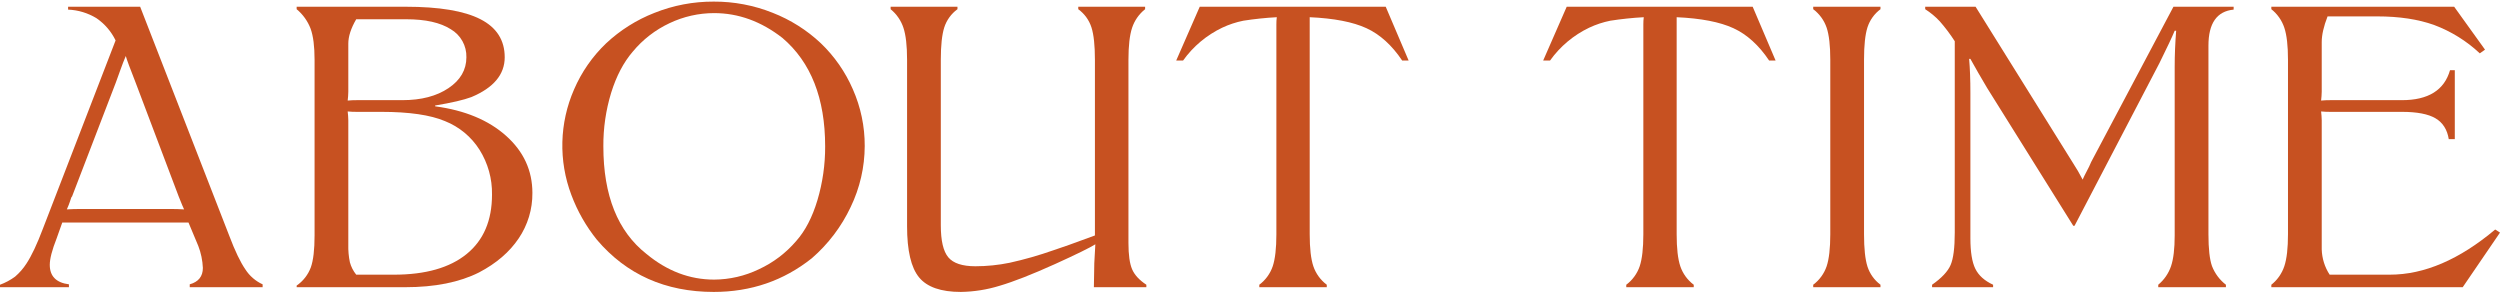
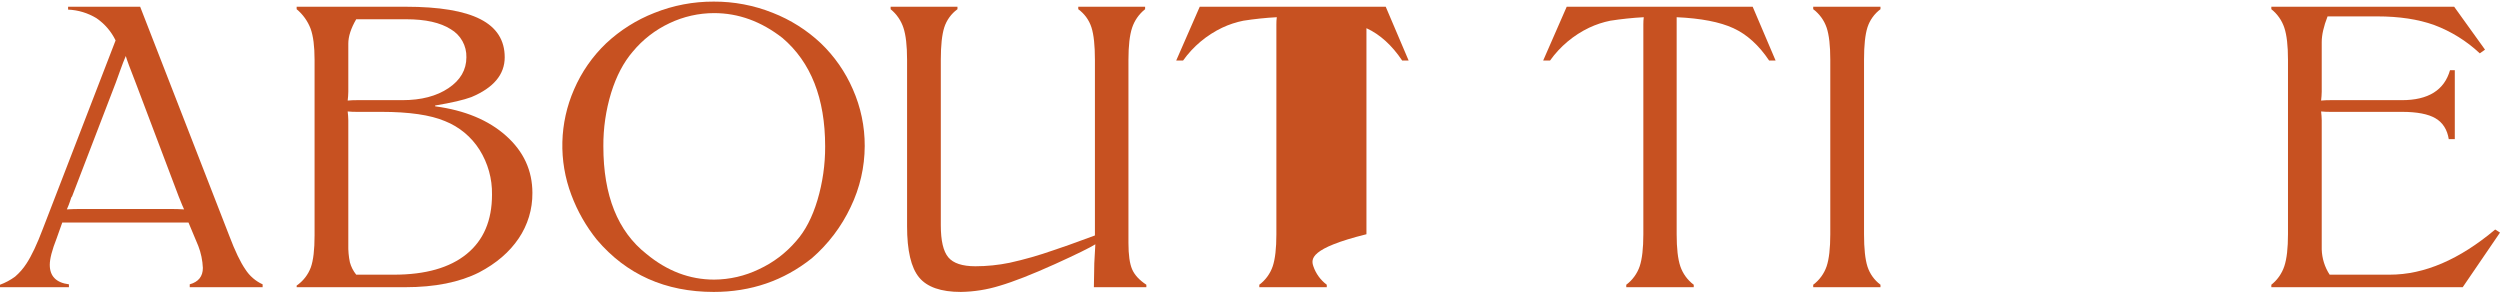
<svg xmlns="http://www.w3.org/2000/svg" fill="none" viewBox="0 0 1276 149" height="149" width="1276">
  <g clip-path="url(#clip0_3_38647)">
    <path fill="#C75121" d="M59.207 41.898L36.778 100.268C36.589 100.442 36.444 100.658 36.353 100.898C36.282 101.106 36.071 101.754 35.716 102.836C35.361 103.918 34.829 105.266 34.122 106.872C36.322 106.733 38.731 106.663 41.35 106.662H86.632C89.323 106.662 91.768 106.732 93.965 106.872C93.683 106.384 92.762 104.184 91.202 100.272L69.202 42.112C66.365 34.914 64.698 30.406 64.2 28.59C63.279 30.756 62.357 33.131 61.434 35.715C60.511 38.3 59.768 40.361 59.203 41.898M0 146.587V145.328C2.751 144.318 5.345 142.925 7.706 141.189C9.951 139.265 11.903 137.023 13.499 134.534C16.121 130.554 18.921 124.617 21.899 116.721L59 20.628C56.792 16.075 53.438 12.174 49.267 9.307C44.884 6.629 39.89 5.115 34.758 4.907V3.439H71.537L117.037 120.388C119.942 128.075 122.669 133.769 125.22 137.47C127.359 140.821 130.424 143.479 134.043 145.121V146.588H96.843V145.121C101.31 143.863 103.543 141.069 103.543 136.737C103.377 132.897 102.588 129.11 101.205 125.523L96.205 113.578H31.783L28.913 121.646C26.574 127.586 25.405 132.092 25.405 135.165C25.405 140.965 28.664 144.284 35.183 145.121V146.588L0 146.587Z" />
    <path fill="#C75121" d="M194.678 57.093H182.135C180.573 57.108 179.012 57.038 177.458 56.885C177.643 58.38 177.75 59.883 177.776 61.389V124.894C177.696 127.902 177.964 130.909 178.576 133.854C179.2 136.172 180.304 138.332 181.817 140.195H201.057C217.142 140.195 229.509 136.685 238.157 129.663C246.805 122.642 251.127 112.531 251.123 99.329C251.264 91.239 249.047 83.282 244.743 76.43C240.556 69.813 234.378 64.694 227.098 61.809C219.656 58.666 208.849 57.093 194.677 57.093M177.777 22.302V46.824C177.751 48.33 177.645 49.835 177.459 51.331C179.013 51.177 180.574 51.107 182.136 51.12H205.415C214.981 51.12 222.811 49.076 228.905 44.988C234.999 40.901 238.047 35.645 238.048 29.218C238.124 26.339 237.424 23.492 236.021 20.976C234.618 18.46 232.564 16.367 230.074 14.918C224.76 11.526 217.176 9.829 207.323 9.829H181.813C179.12 14.44 177.773 18.597 177.773 22.299M151.412 4.699V3.439H207.112C224.189 3.439 236.874 5.553 245.166 9.78C253.458 14.008 257.605 20.488 257.606 29.22C257.606 38.023 251.936 44.799 240.597 49.548C236.701 51.015 230.534 52.448 222.097 53.848V54.267C237.263 56.295 249.328 61.308 258.291 69.306C267.254 77.305 271.736 87.033 271.737 98.49C271.813 106.76 269.366 114.856 264.723 121.699C260.046 128.651 253.313 134.431 244.523 139.041C234.531 144.073 221.988 146.589 206.894 146.587H151.415V145.748C154.721 143.474 157.245 140.235 158.643 136.474C159.918 132.878 160.556 127.446 160.556 120.179V30.48C160.556 23.634 159.883 18.359 158.536 14.655C157.064 10.776 154.61 7.346 151.414 4.699" />
    <path fill="#C75121" d="M364.499 6.689C356.63 6.69 348.86 8.443 341.752 11.821C334.48 15.225 328.054 20.2 322.937 26.387C318.261 31.837 314.594 38.823 311.937 47.346C309.231 56.209 307.887 65.432 307.952 74.698C307.952 99.779 315.286 118.083 329.952 129.61C340.511 138.344 352.026 142.71 364.497 142.71C372.414 142.669 380.222 140.862 387.352 137.421C394.661 134.048 401.152 129.133 406.38 123.012C410.987 117.844 414.601 110.892 417.223 102.158C419.87 93.248 421.195 83.998 421.155 74.703C421.155 50.181 413.892 31.737 399.364 19.371C388.522 10.919 376.9 6.691 364.499 6.689ZM364.287 0.821C374.59 0.772 384.805 2.711 394.372 6.532C403.471 10.089 411.806 15.354 418.926 22.042C425.898 28.714 431.464 36.713 435.297 45.568C439.326 54.676 441.39 64.531 441.354 74.49C441.33 85.289 438.879 95.944 434.181 105.667C429.468 115.669 422.715 124.575 414.356 131.813C399.97 143.271 383.282 149 364.29 148.998C339.631 148.998 319.754 140.126 304.658 122.381C299.126 115.51 294.73 107.798 291.637 99.536C285.024 82.077 285.519 62.72 293.016 45.621C296.826 36.782 302.375 28.799 309.331 22.146C316.487 15.437 324.858 10.155 333.994 6.584C343.627 2.73 353.913 0.773 364.287 0.821Z" />
    <path fill="#C75121" d="M584.465 3.439V4.697C581.374 7.144 579.065 10.44 577.822 14.181C576.582 17.92 575.962 23.352 575.961 30.476V124.057C575.961 130.067 576.582 134.521 577.822 137.419C579.063 140.318 581.49 142.955 585.102 145.33V146.588H558.316L558.53 134.327L559.06 124.687C556.155 126.503 549.317 129.857 538.547 134.747C526.783 140.059 517.341 143.761 510.219 145.855C503.795 147.844 497.119 148.902 490.394 148.999C480.261 148.999 473.157 146.519 469.083 141.559C465.009 136.599 462.972 127.901 462.971 115.464V30.476C462.971 23.352 462.351 17.92 461.111 14.181C459.882 10.46 457.613 7.17 454.574 4.697V3.439H488.693V4.697C485.509 7.009 483.145 10.276 481.944 14.024C480.776 17.727 480.191 23.211 480.191 30.476V115.045C480.191 122.871 481.467 128.302 484.017 131.34C486.568 134.378 491.174 135.898 497.834 135.899C503.708 135.894 509.567 135.297 515.321 134.118C522.903 132.443 530.375 130.308 537.697 127.725C541.031 126.678 548.081 124.163 558.849 120.18V30.48C558.849 23.218 558.265 17.734 557.096 14.028C555.895 10.281 553.53 7.014 550.345 4.702V3.439H584.465Z" />
-     <path fill="#C75121" d="M677.188 145.328V146.586H642.748V145.328C645.931 142.947 648.32 139.66 649.603 135.897C650.845 132.195 651.465 126.746 651.464 119.548V12.451C651.449 11.225 651.52 10 651.677 8.783C645.964 9.092 640.27 9.687 634.617 10.566C630.889 11.312 627.265 12.508 623.826 14.129C615.851 17.933 608.975 23.702 603.843 30.895H600.336L612.347 3.439H707.272L718.965 30.895H715.665C710.418 23.071 704.342 17.569 697.435 14.389C690.528 11.208 680.874 9.339 668.472 8.782V119.549C668.472 126.749 669.092 132.199 670.333 135.898C671.615 139.661 674.005 142.948 677.188 145.329" />
+     <path fill="#C75121" d="M677.188 145.328V146.586H642.748V145.328C645.931 142.947 648.32 139.66 649.603 135.897C650.845 132.195 651.465 126.746 651.464 119.548V12.451C651.449 11.225 651.52 10 651.677 8.783C645.964 9.092 640.27 9.687 634.617 10.566C630.889 11.312 627.265 12.508 623.826 14.129C615.851 17.933 608.975 23.702 603.843 30.895H600.336L612.347 3.439H707.272L718.965 30.895H715.665C710.418 23.071 704.342 17.569 697.435 14.389V119.549C668.472 126.749 669.092 132.199 670.333 135.898C671.615 139.661 674.005 142.948 677.188 145.329" />
    <path fill="#C75121" d="M864.486 145.329V146.587H830.046V145.329C833.229 142.948 835.619 139.661 836.902 135.898C838.141 132.196 838.761 126.747 838.763 119.549V12.452C838.747 11.226 838.819 10.001 838.977 8.784C833.264 9.092 827.569 9.687 821.916 10.567C818.188 11.314 814.566 12.51 811.127 14.13C803.152 17.934 796.275 23.704 791.143 30.896H787.635L799.647 3.441H894.57L906.263 30.896H902.963C897.715 23.073 891.639 17.571 884.733 14.39C877.827 11.21 868.172 9.341 855.768 8.784V119.55C855.768 126.75 856.387 132.2 857.627 135.899C858.909 139.663 861.299 142.95 864.483 145.33" />
    <path fill="#C75121" d="M959.796 146.587H925.463V145.328C928.646 142.947 931.036 139.66 932.319 135.897C933.556 132.195 934.175 126.746 934.179 119.55V30.474C934.179 23.281 933.559 17.832 932.319 14.129C931.035 10.366 928.646 7.079 925.463 4.697V3.439H959.796V4.697C956.671 7.023 954.349 10.265 953.153 13.972C951.983 17.638 951.398 23.138 951.399 30.471V119.548C951.399 126.882 951.983 132.382 953.153 136.048C954.349 139.755 956.672 142.997 959.797 145.322L959.796 146.587Z" />
-     <path fill="#C75121" d="M982.619 4.697V3.439H1008.34L1057.98 83.082C1059.8 85.858 1061.47 88.727 1062.98 91.677C1063.55 90.349 1064.28 88.864 1065.16 87.222C1065.97 85.743 1066.7 84.221 1067.34 82.662L1109.33 3.439H1140.05V4.905C1131.47 5.744 1127.18 11.893 1127.19 23.352V119.551C1127.19 126.957 1127.79 132.372 1128.99 135.794C1130.45 139.564 1132.91 142.863 1136.11 145.33V146.586H1101.57V145.329C1104.58 142.831 1106.84 139.548 1108.1 135.844C1109.34 132.178 1109.96 126.955 1109.96 120.177V34.144C1109.96 28.21 1110.21 22.062 1110.71 15.7H1109.96C1108.69 18.774 1106.1 24.258 1102.2 32.151L1058.84 115.251H1058.2L1014.19 44.83C1011.07 39.592 1008.24 34.666 1005.69 30.055H1005.05C1005.48 35.084 1005.69 40.812 1005.69 47.239V121.639C1005.69 128.555 1006.52 133.724 1008.19 137.147C1009.86 140.571 1012.88 143.296 1017.28 145.322V146.578H986.126V145.329C991.016 141.905 994.169 138.552 995.586 135.268C997.004 131.985 997.712 126.466 997.711 118.71V21.047C995.418 17.471 992.86 14.073 990.059 10.88C987.853 8.51 985.352 6.432 982.617 4.697" />
    <path fill="#C75121" d="M1268.35 25.341L1265.69 27.227C1258.96 20.916 1251.05 16.002 1242.41 12.765C1234.26 9.832 1224.55 8.365 1213.29 8.365H1187.99C1186 13.467 1185.01 17.834 1185.01 21.465V46.828C1184.98 48.333 1184.87 49.835 1184.69 51.328C1186.24 51.177 1187.8 51.107 1189.37 51.12H1225.93C1239.39 51.12 1247.58 46.02 1250.49 35.82H1252.93V71.028H1249.85C1249.07 66.14 1246.82 62.596 1243.1 60.394C1239.38 58.191 1233.66 57.092 1225.93 57.093H1189.37C1187.8 57.107 1186.24 57.037 1184.69 56.883C1184.87 58.378 1184.98 59.883 1185.01 61.389V127.304C1185.15 131.89 1186.54 136.349 1189.05 140.193H1219.77C1237.34 140.193 1255.27 132.508 1273.55 117.138L1276 118.71L1256.97 146.586H1159.29V145.328C1162.38 142.883 1164.69 139.585 1165.93 135.843C1167.17 132.11 1167.79 126.678 1167.79 119.548V30.476C1167.79 23.35 1167.17 17.919 1165.93 14.181C1164.69 10.439 1162.38 7.142 1159.29 4.695V3.439H1252.61L1268.35 25.341Z" />
  </g>
  <defs>
    <clipPath id="clip0_3_38647">
      <rect transform="translate(0 0.82)" fill="white" height="148.179" width="1276" />
    </clipPath>
  </defs>
</svg>